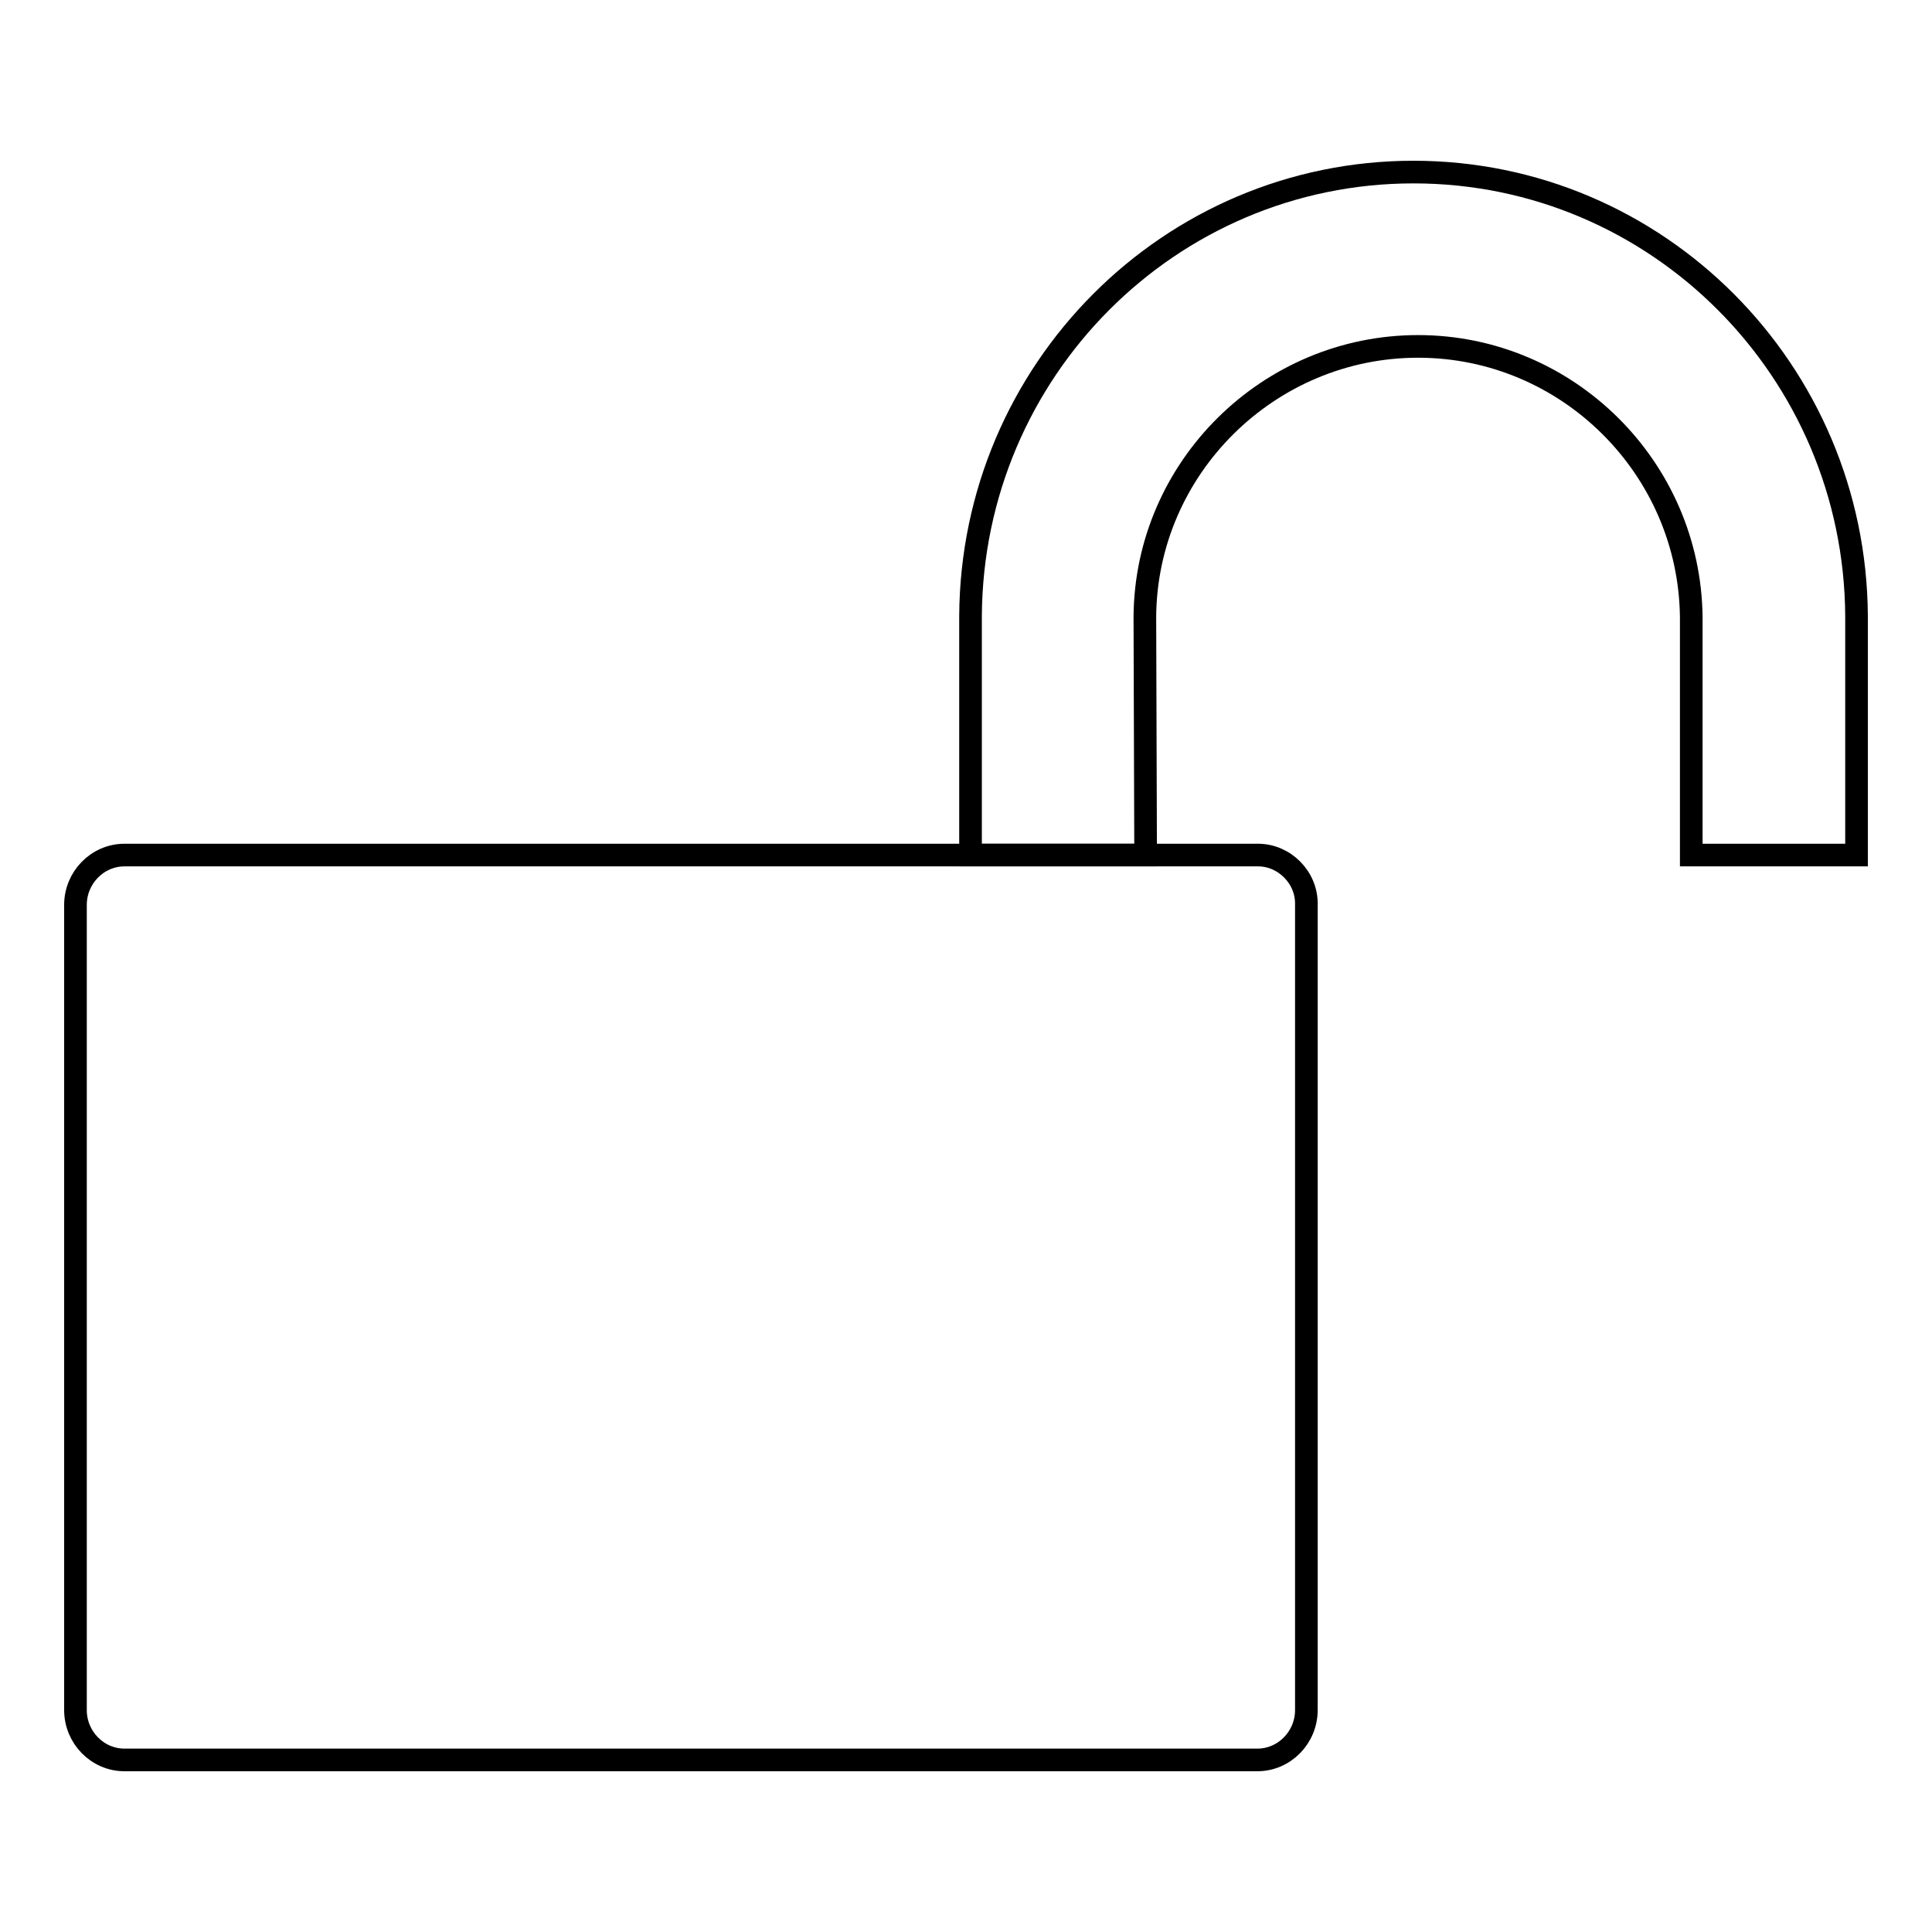
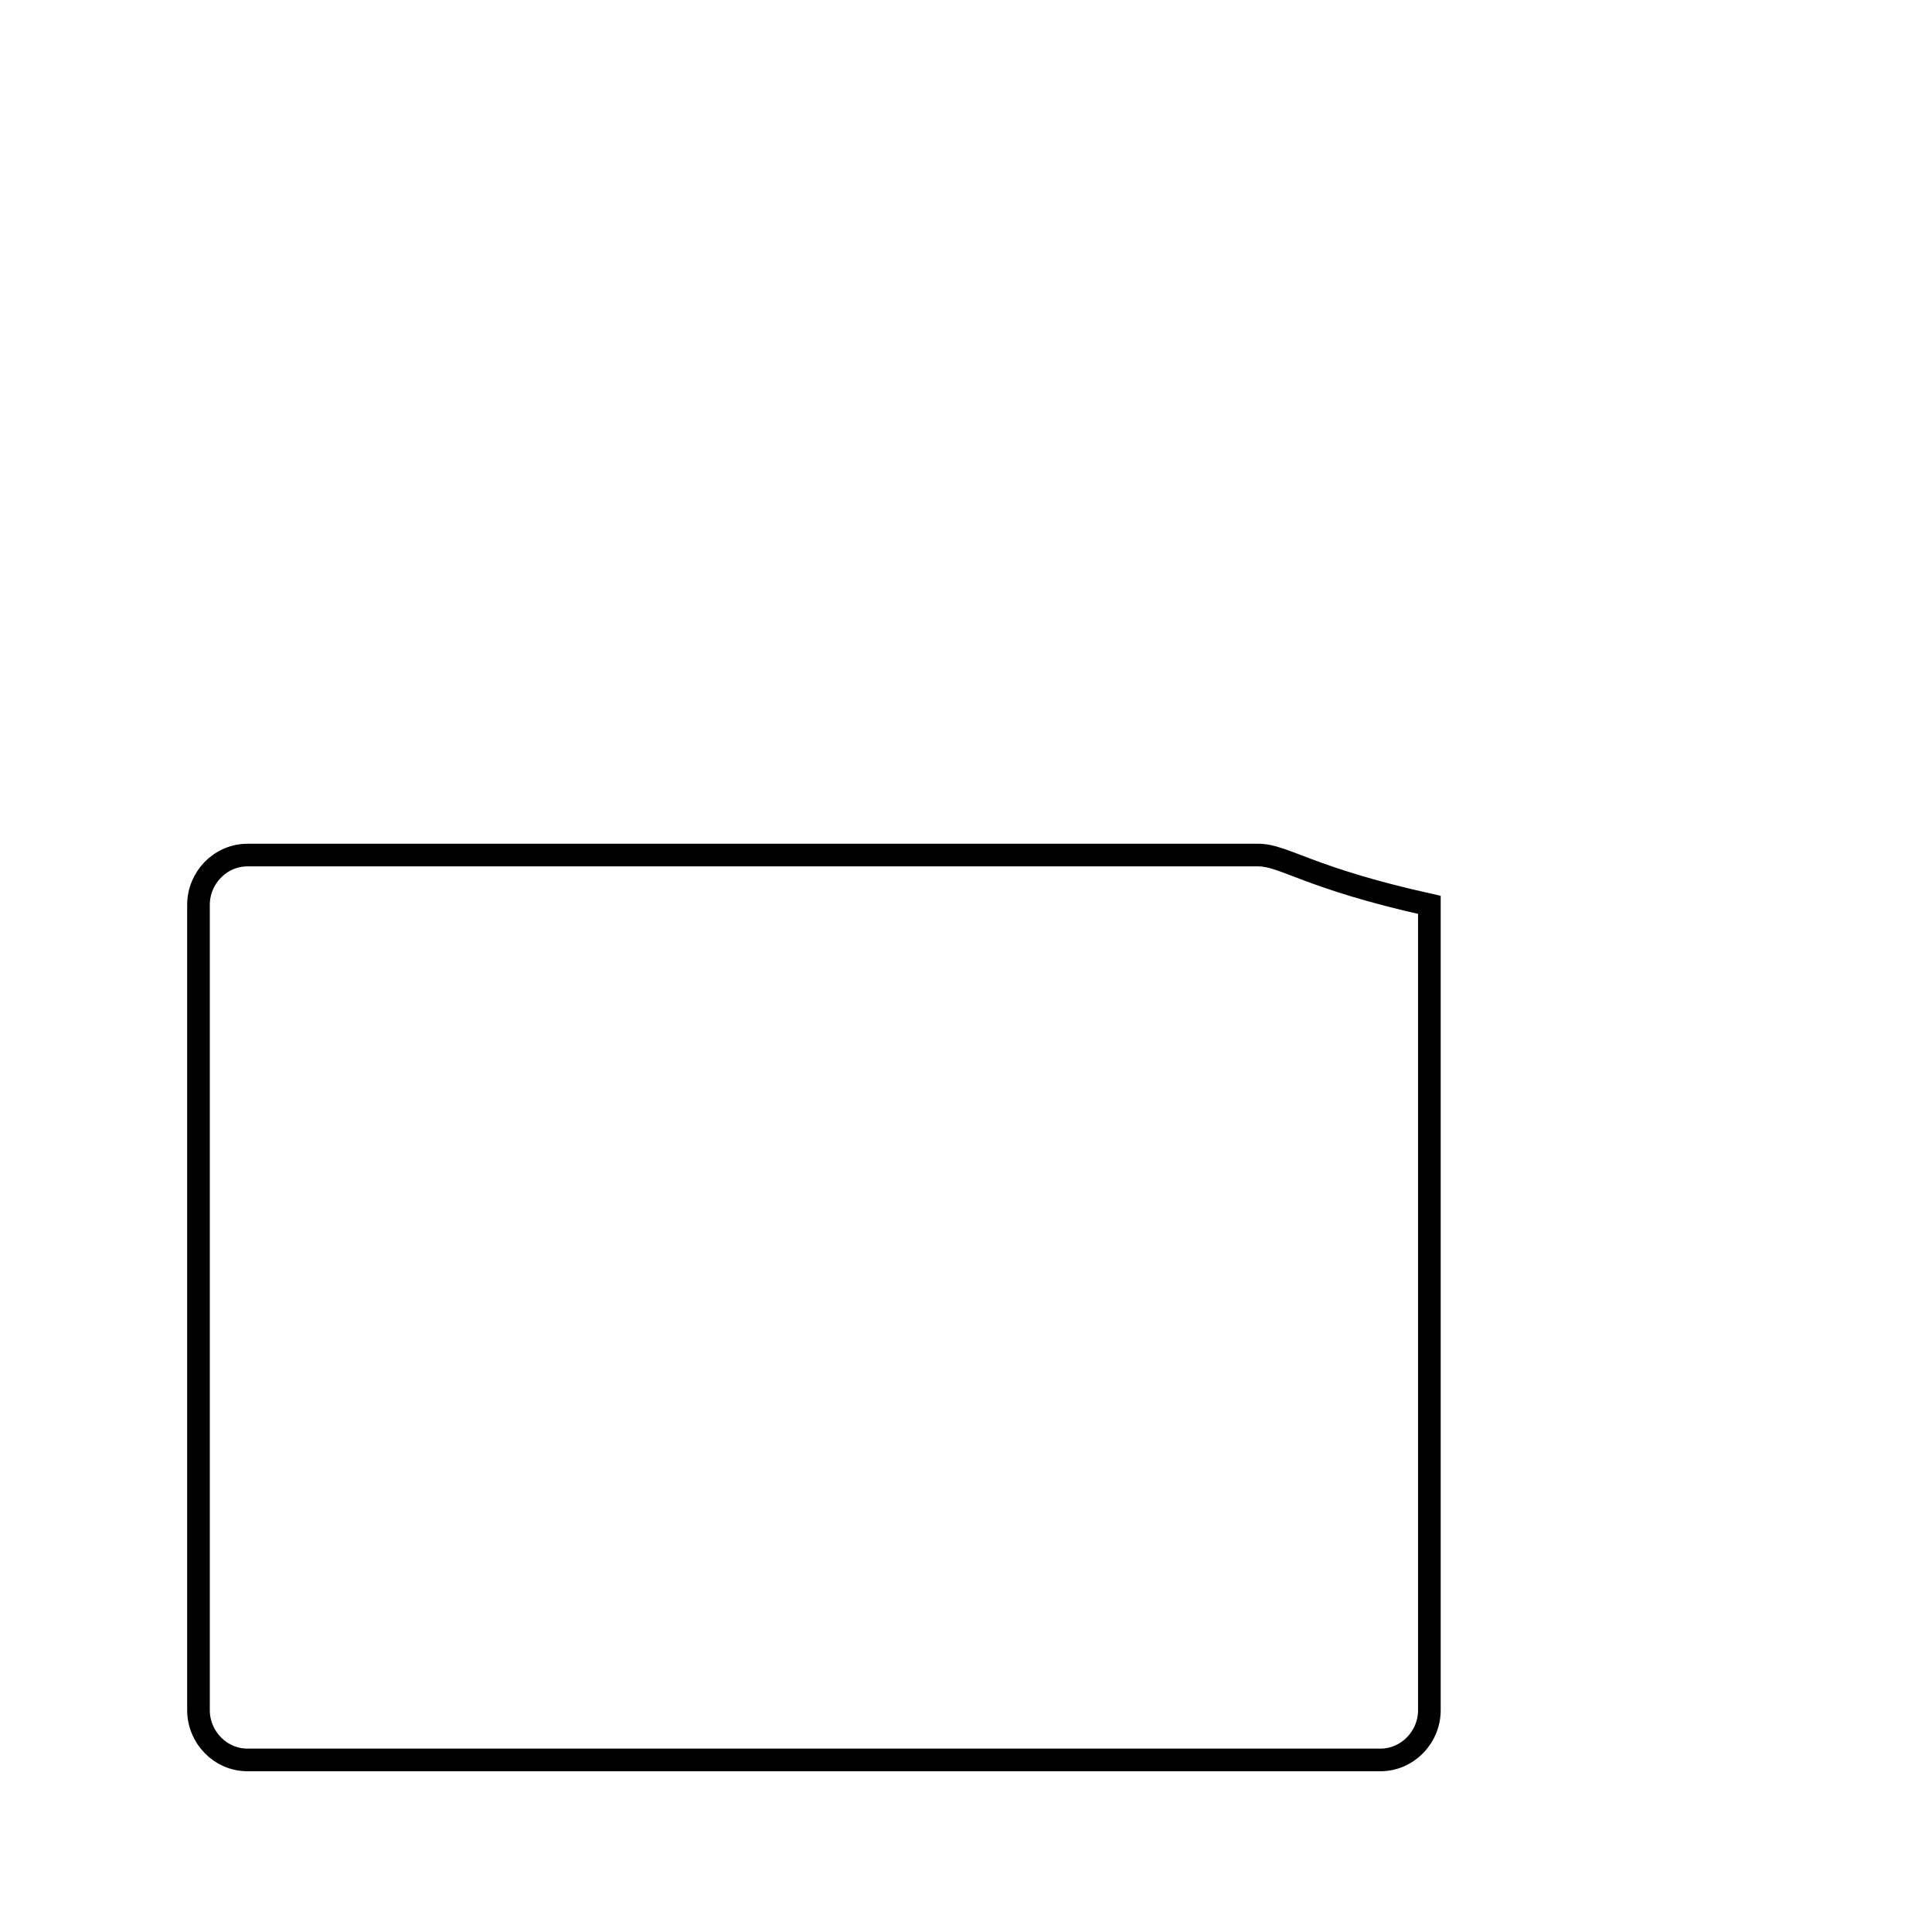
<svg xmlns="http://www.w3.org/2000/svg" version="1.1" x="0px" y="0px" viewBox="0 0 256 256" enable-background="new 0 0 256 256" xml:space="preserve">
  <g>
    <g>
-       <path stroke-width="3" fill-opacity="0" stroke="#000000" d="M166.7,113.3h-16.3h-21.8H56.1H32.8H16.5c-3.6,0-6.5,3-6.5,6.6v106.7c0,3.6,2.9,6.6,6.5,6.6h150.1c3.6,0,6.5-3,6.5-6.6V119.9C173.2,116.3,170.2,113.3,166.7,113.3z" />
-       <path stroke-width="3" fill-opacity="0" stroke="#000000" d="M151.7,81.6c0,0,0,0.1,0,0.2c0.1-19.8,16.4-35.9,36.2-35.9c19.8,0,36,16.1,36.2,35.9c0,0,0-0.1,0-0.2v31.7H246V81.6h0c-0.2-32.5-26.4-58.8-58.7-58.8c-32.3,0-58.5,26.3-58.7,58.8l0,0v31.7h23.2L151.7,81.6L151.7,81.6z" />
+       <path stroke-width="3" fill-opacity="0" stroke="#000000" d="M166.7,113.3h-16.3h-21.8H56.1H32.8c-3.6,0-6.5,3-6.5,6.6v106.7c0,3.6,2.9,6.6,6.5,6.6h150.1c3.6,0,6.5-3,6.5-6.6V119.9C173.2,116.3,170.2,113.3,166.7,113.3z" />
    </g>
  </g>
</svg>